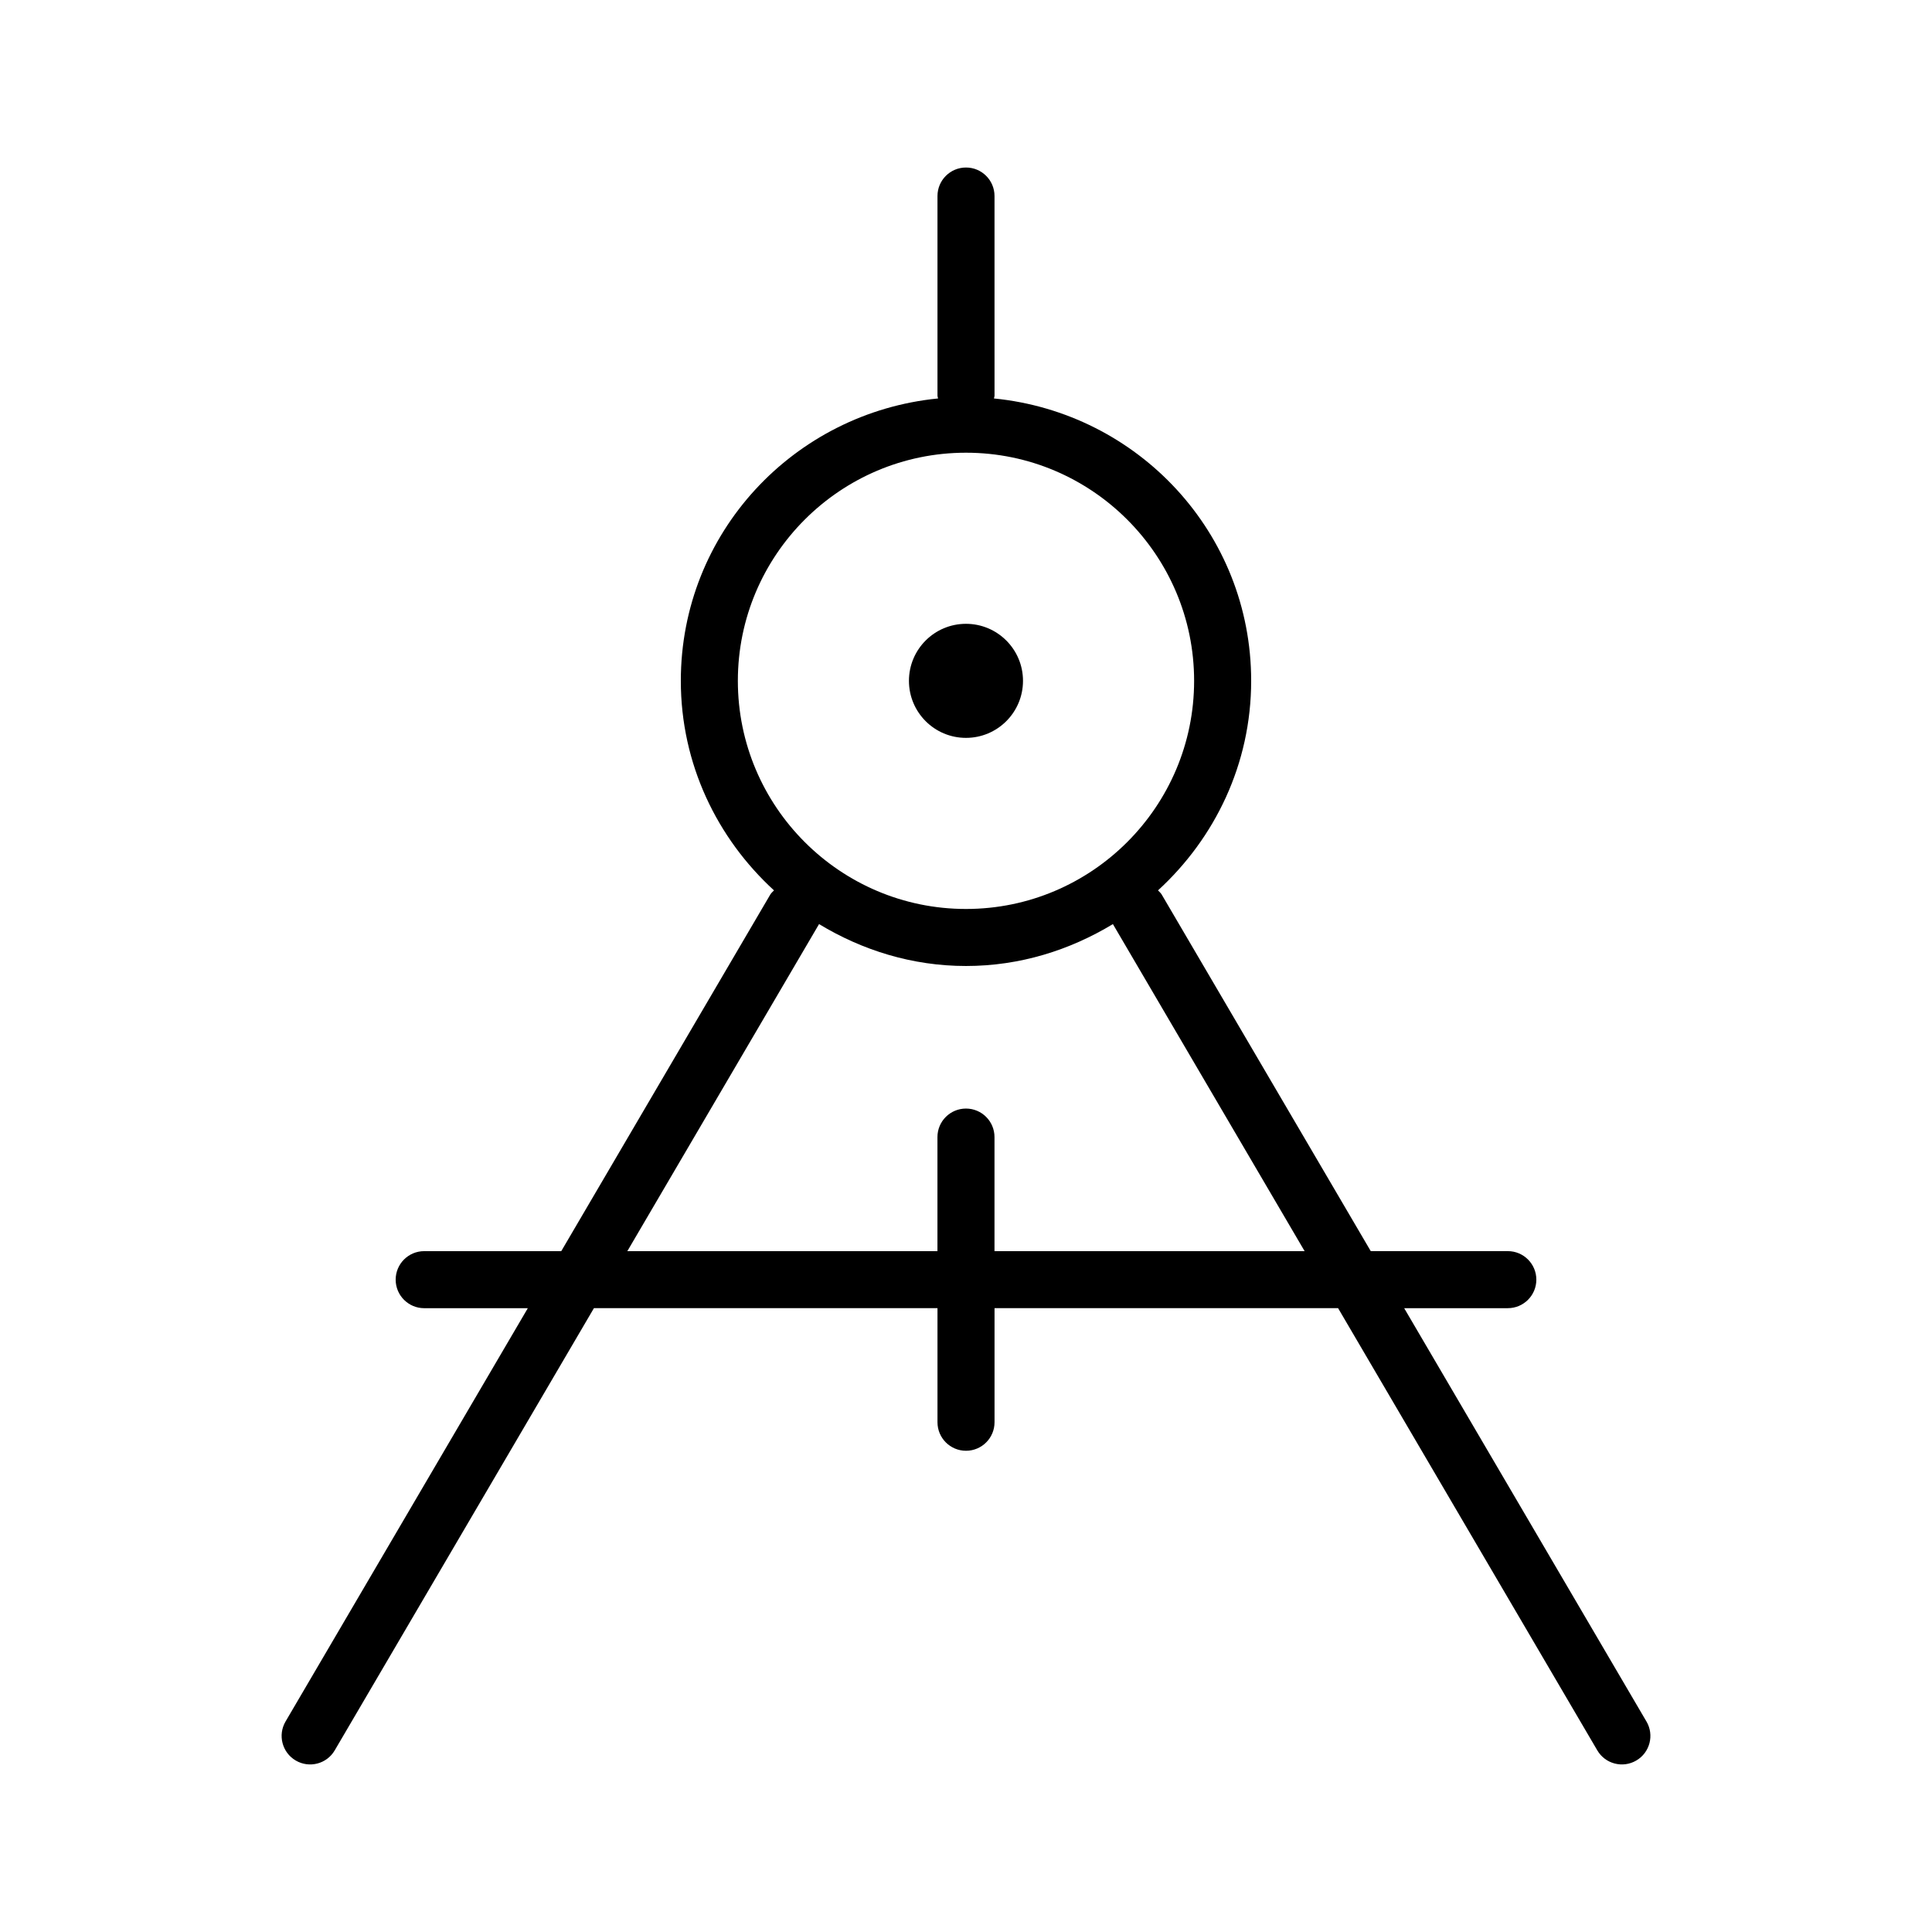
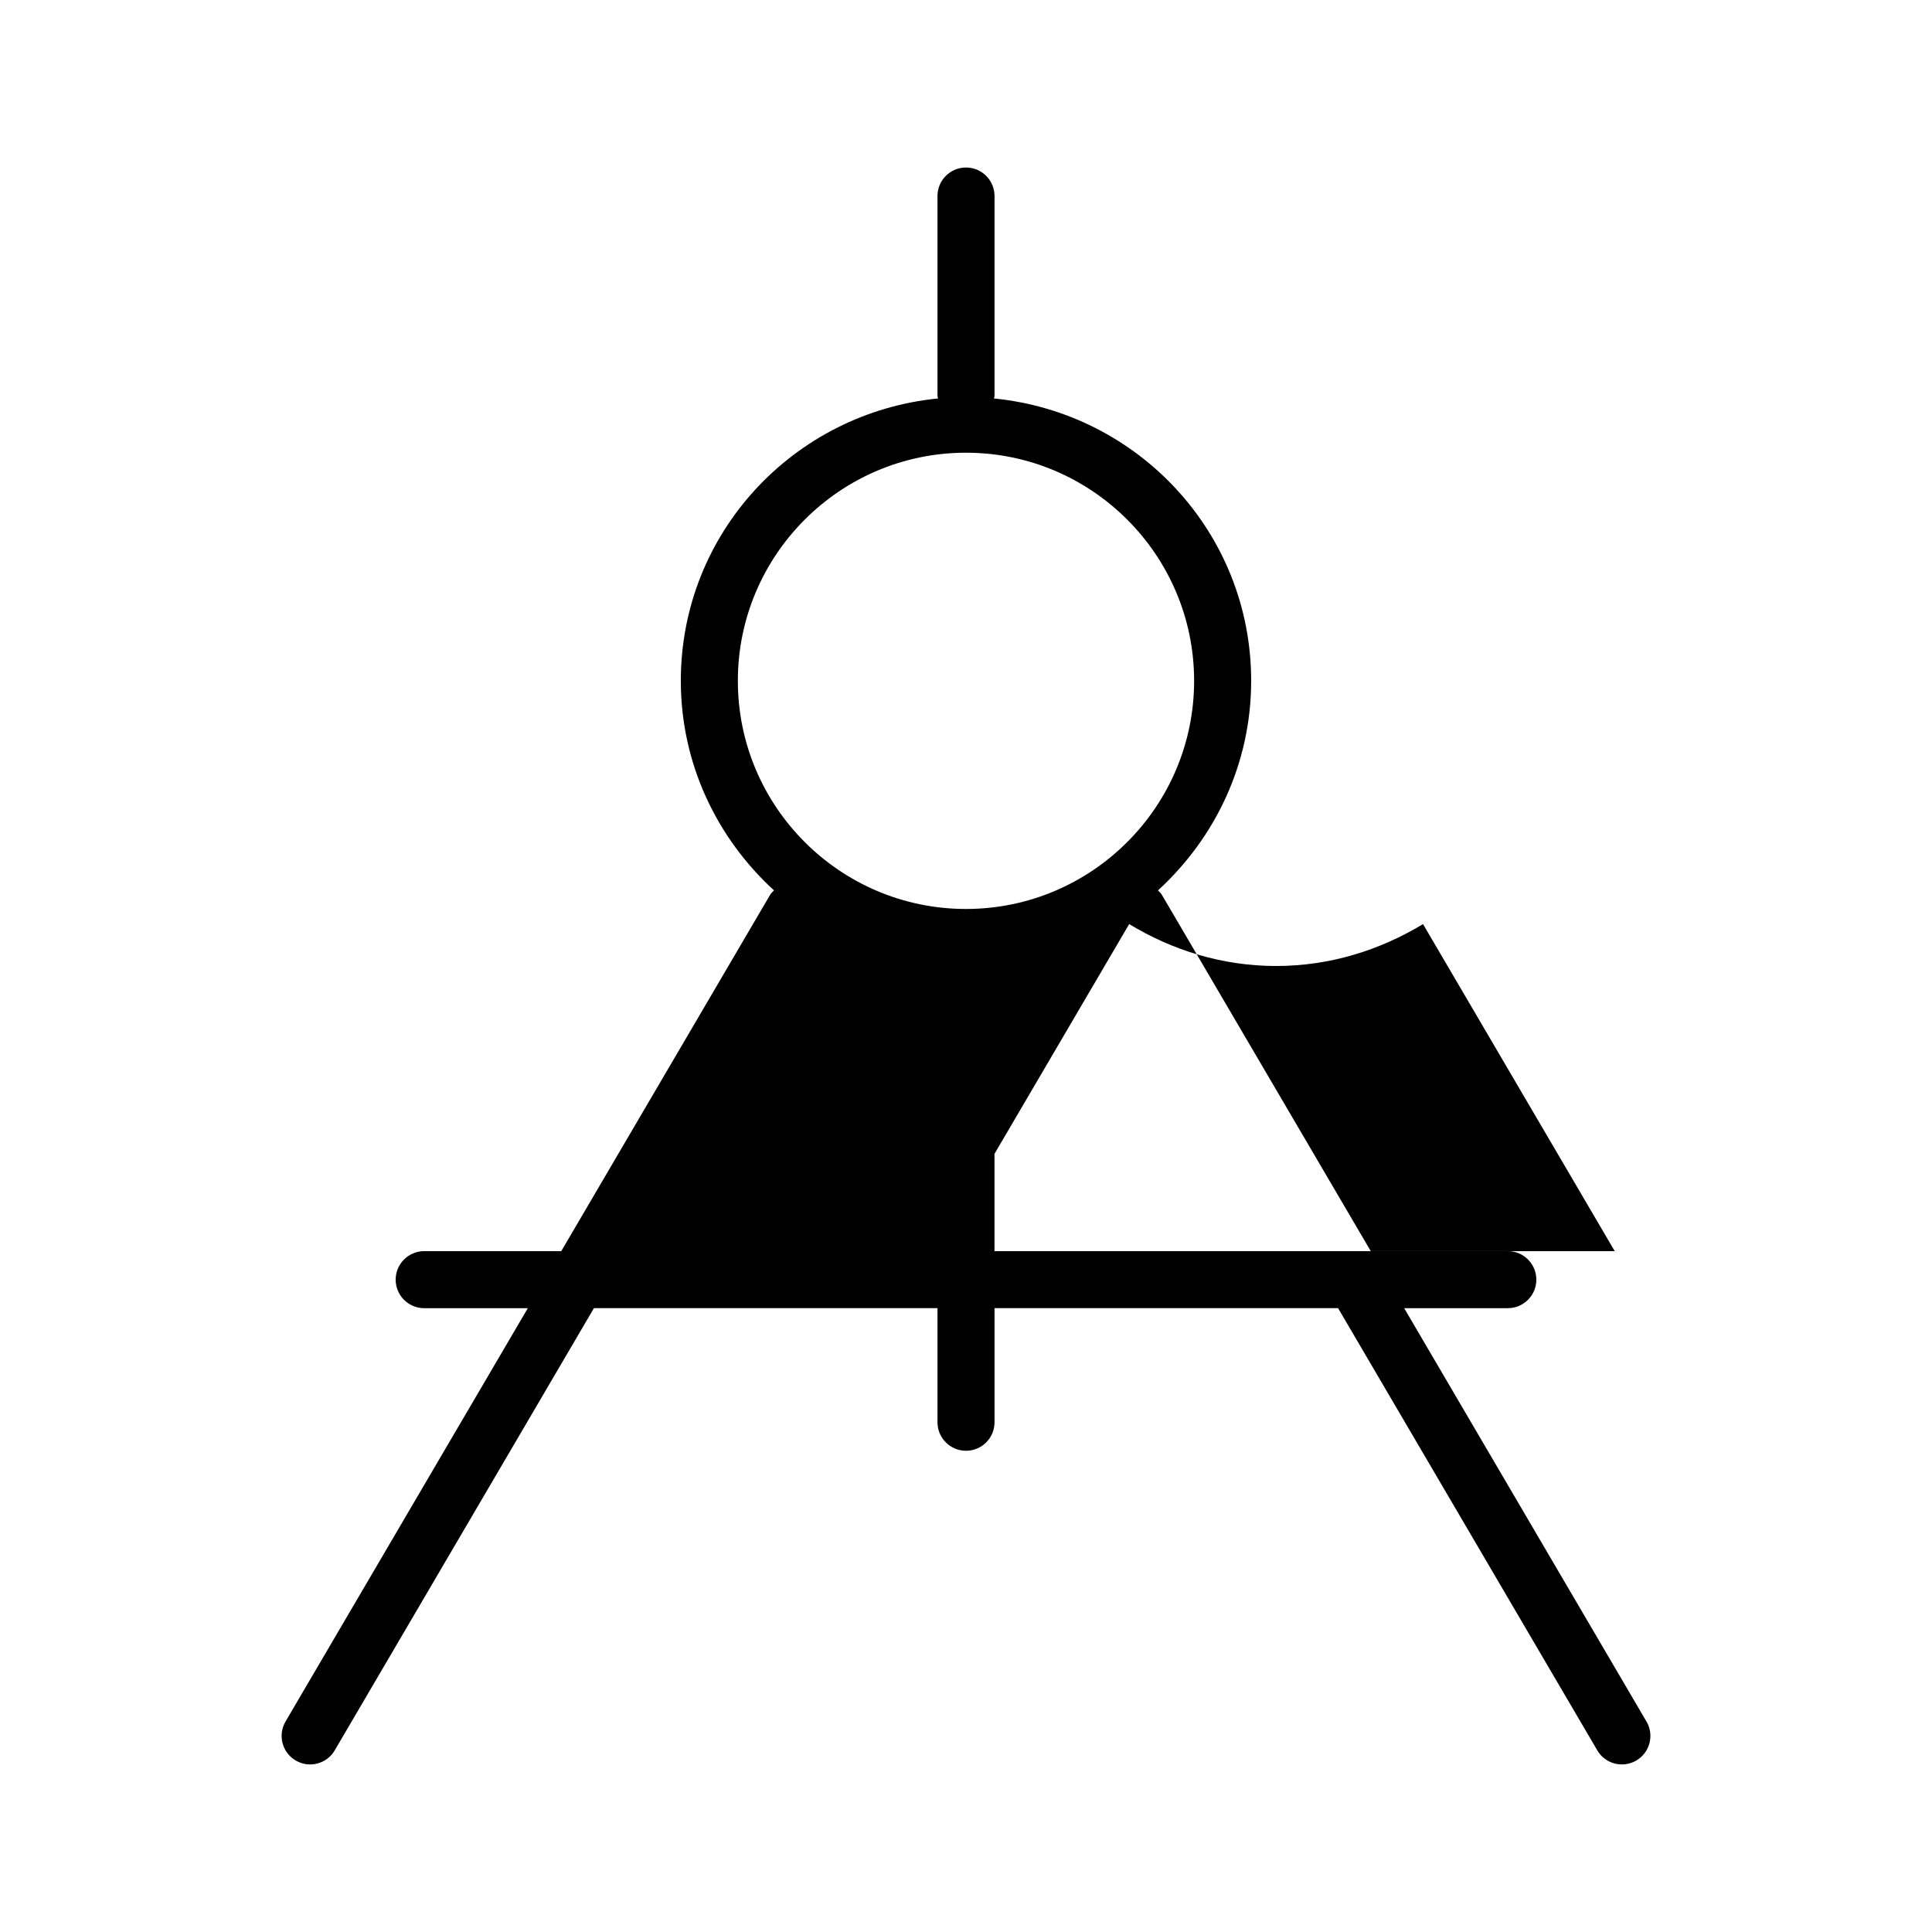
<svg xmlns="http://www.w3.org/2000/svg" fill="#000000" width="800px" height="800px" version="1.1" viewBox="144 144 512 512">
  <g>
-     <path d="m580.33 600.22-64.207-109.54h27.465c4.172 0 7.559-3.387 7.559-7.559 0-4.176-3.387-7.559-7.559-7.559h-36.324l-55.406-94.508c-0.258-0.438-0.648-0.727-0.973-1.094 15.074-13.812 24.688-33.48 24.688-55.539 0-39.203-29.957-71.051-68.164-74.824 0.023-0.258 0.152-0.484 0.152-0.746l-0.004-52.898c0-4.18-3.379-7.559-7.555-7.559s-7.559 3.379-7.559 7.559v52.898c0 0.266 0.125 0.488 0.152 0.746-38.211 3.773-68.168 35.625-68.168 74.824 0 22.059 9.613 41.727 24.688 55.539-0.324 0.367-0.715 0.656-0.973 1.094l-55.402 94.512h-36.324c-4.172 0-7.559 3.379-7.559 7.559 0 4.172 3.387 7.559 7.559 7.559h27.461l-64.203 109.53c-2.109 3.602-0.906 8.227 2.695 10.34 3.582 2.109 8.227 0.922 10.34-2.695l68.688-117.18h91.047v30.23c0 4.176 3.379 7.559 7.559 7.559 4.176 0 7.559-3.379 7.559-7.559v-30.23h91.047l68.688 117.18c2.117 3.617 6.762 4.801 10.34 2.695 3.606-2.109 4.805-6.738 2.695-10.34zm-240.79-275.79c0-33.336 27.121-60.457 60.457-60.457s60.457 27.121 60.457 60.457c0 33.336-27.121 60.457-60.457 60.457-33.34 0-60.457-27.117-60.457-60.457zm68.012 151.14v-30.23c0-4.176-3.379-7.559-7.559-7.559-4.176 0-7.559 3.379-7.559 7.559v30.23h-82.184l50.809-86.676c11.402 6.902 24.633 11.105 38.938 11.105s27.531-4.203 38.934-11.105l50.809 86.676z" />
-     <path d="m384.88 324.43c0-8.348 6.766-15.113 15.113-15.113s15.113 6.766 15.113 15.113c0 8.348-6.766 15.113-15.113 15.113-8.348 0.004-15.113-6.766-15.113-15.113z" />
+     <path d="m580.33 600.22-64.207-109.54h27.465c4.172 0 7.559-3.387 7.559-7.559 0-4.176-3.387-7.559-7.559-7.559h-36.324l-55.406-94.508c-0.258-0.438-0.648-0.727-0.973-1.094 15.074-13.812 24.688-33.48 24.688-55.539 0-39.203-29.957-71.051-68.164-74.824 0.023-0.258 0.152-0.484 0.152-0.746l-0.004-52.898c0-4.18-3.379-7.559-7.555-7.559s-7.559 3.379-7.559 7.559v52.898c0 0.266 0.125 0.488 0.152 0.746-38.211 3.773-68.168 35.625-68.168 74.824 0 22.059 9.613 41.727 24.688 55.539-0.324 0.367-0.715 0.656-0.973 1.094l-55.402 94.512h-36.324c-4.172 0-7.559 3.379-7.559 7.559 0 4.172 3.387 7.559 7.559 7.559h27.461l-64.203 109.53c-2.109 3.602-0.906 8.227 2.695 10.34 3.582 2.109 8.227 0.922 10.34-2.695l68.688-117.18h91.047v30.23c0 4.176 3.379 7.559 7.559 7.559 4.176 0 7.559-3.379 7.559-7.559v-30.23h91.047l68.688 117.18c2.117 3.617 6.762 4.801 10.34 2.695 3.606-2.109 4.805-6.738 2.695-10.34zm-240.79-275.79c0-33.336 27.121-60.457 60.457-60.457s60.457 27.121 60.457 60.457c0 33.336-27.121 60.457-60.457 60.457-33.34 0-60.457-27.117-60.457-60.457zm68.012 151.14v-30.23c0-4.176-3.379-7.559-7.559-7.559-4.176 0-7.559 3.379-7.559 7.559v30.23l50.809-86.676c11.402 6.902 24.633 11.105 38.938 11.105s27.531-4.203 38.934-11.105l50.809 86.676z" />
  </g>
</svg>